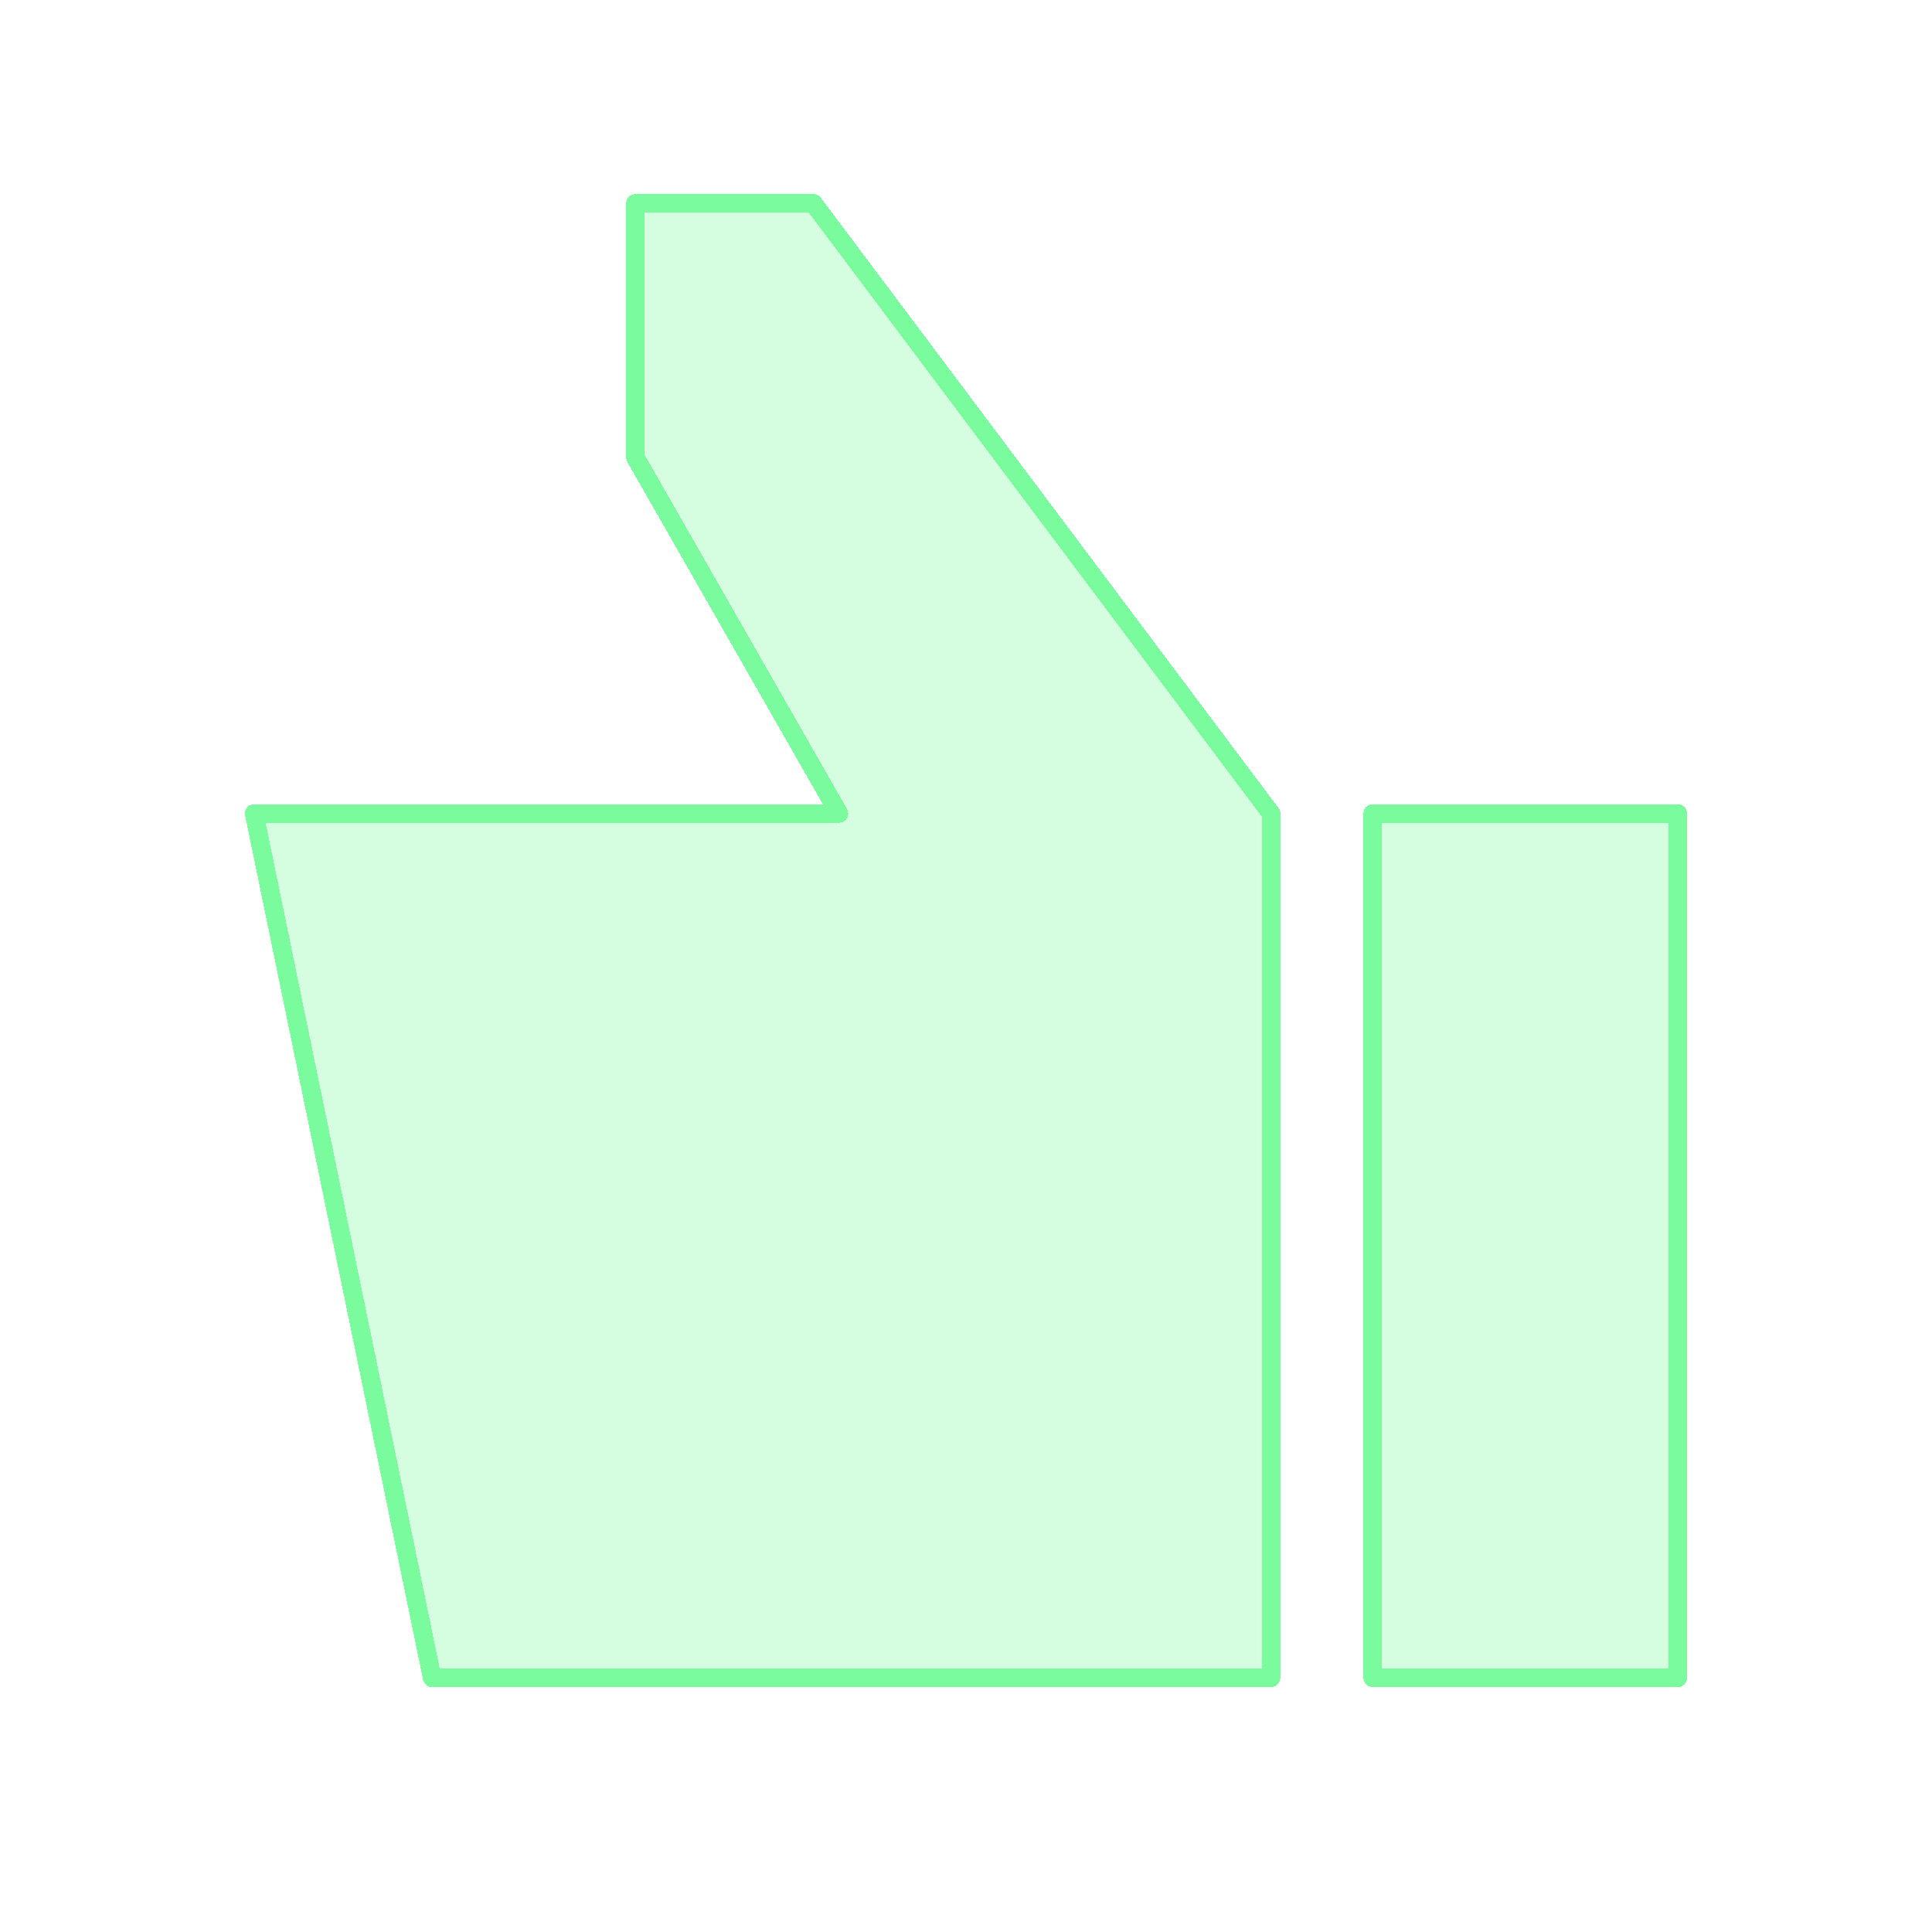
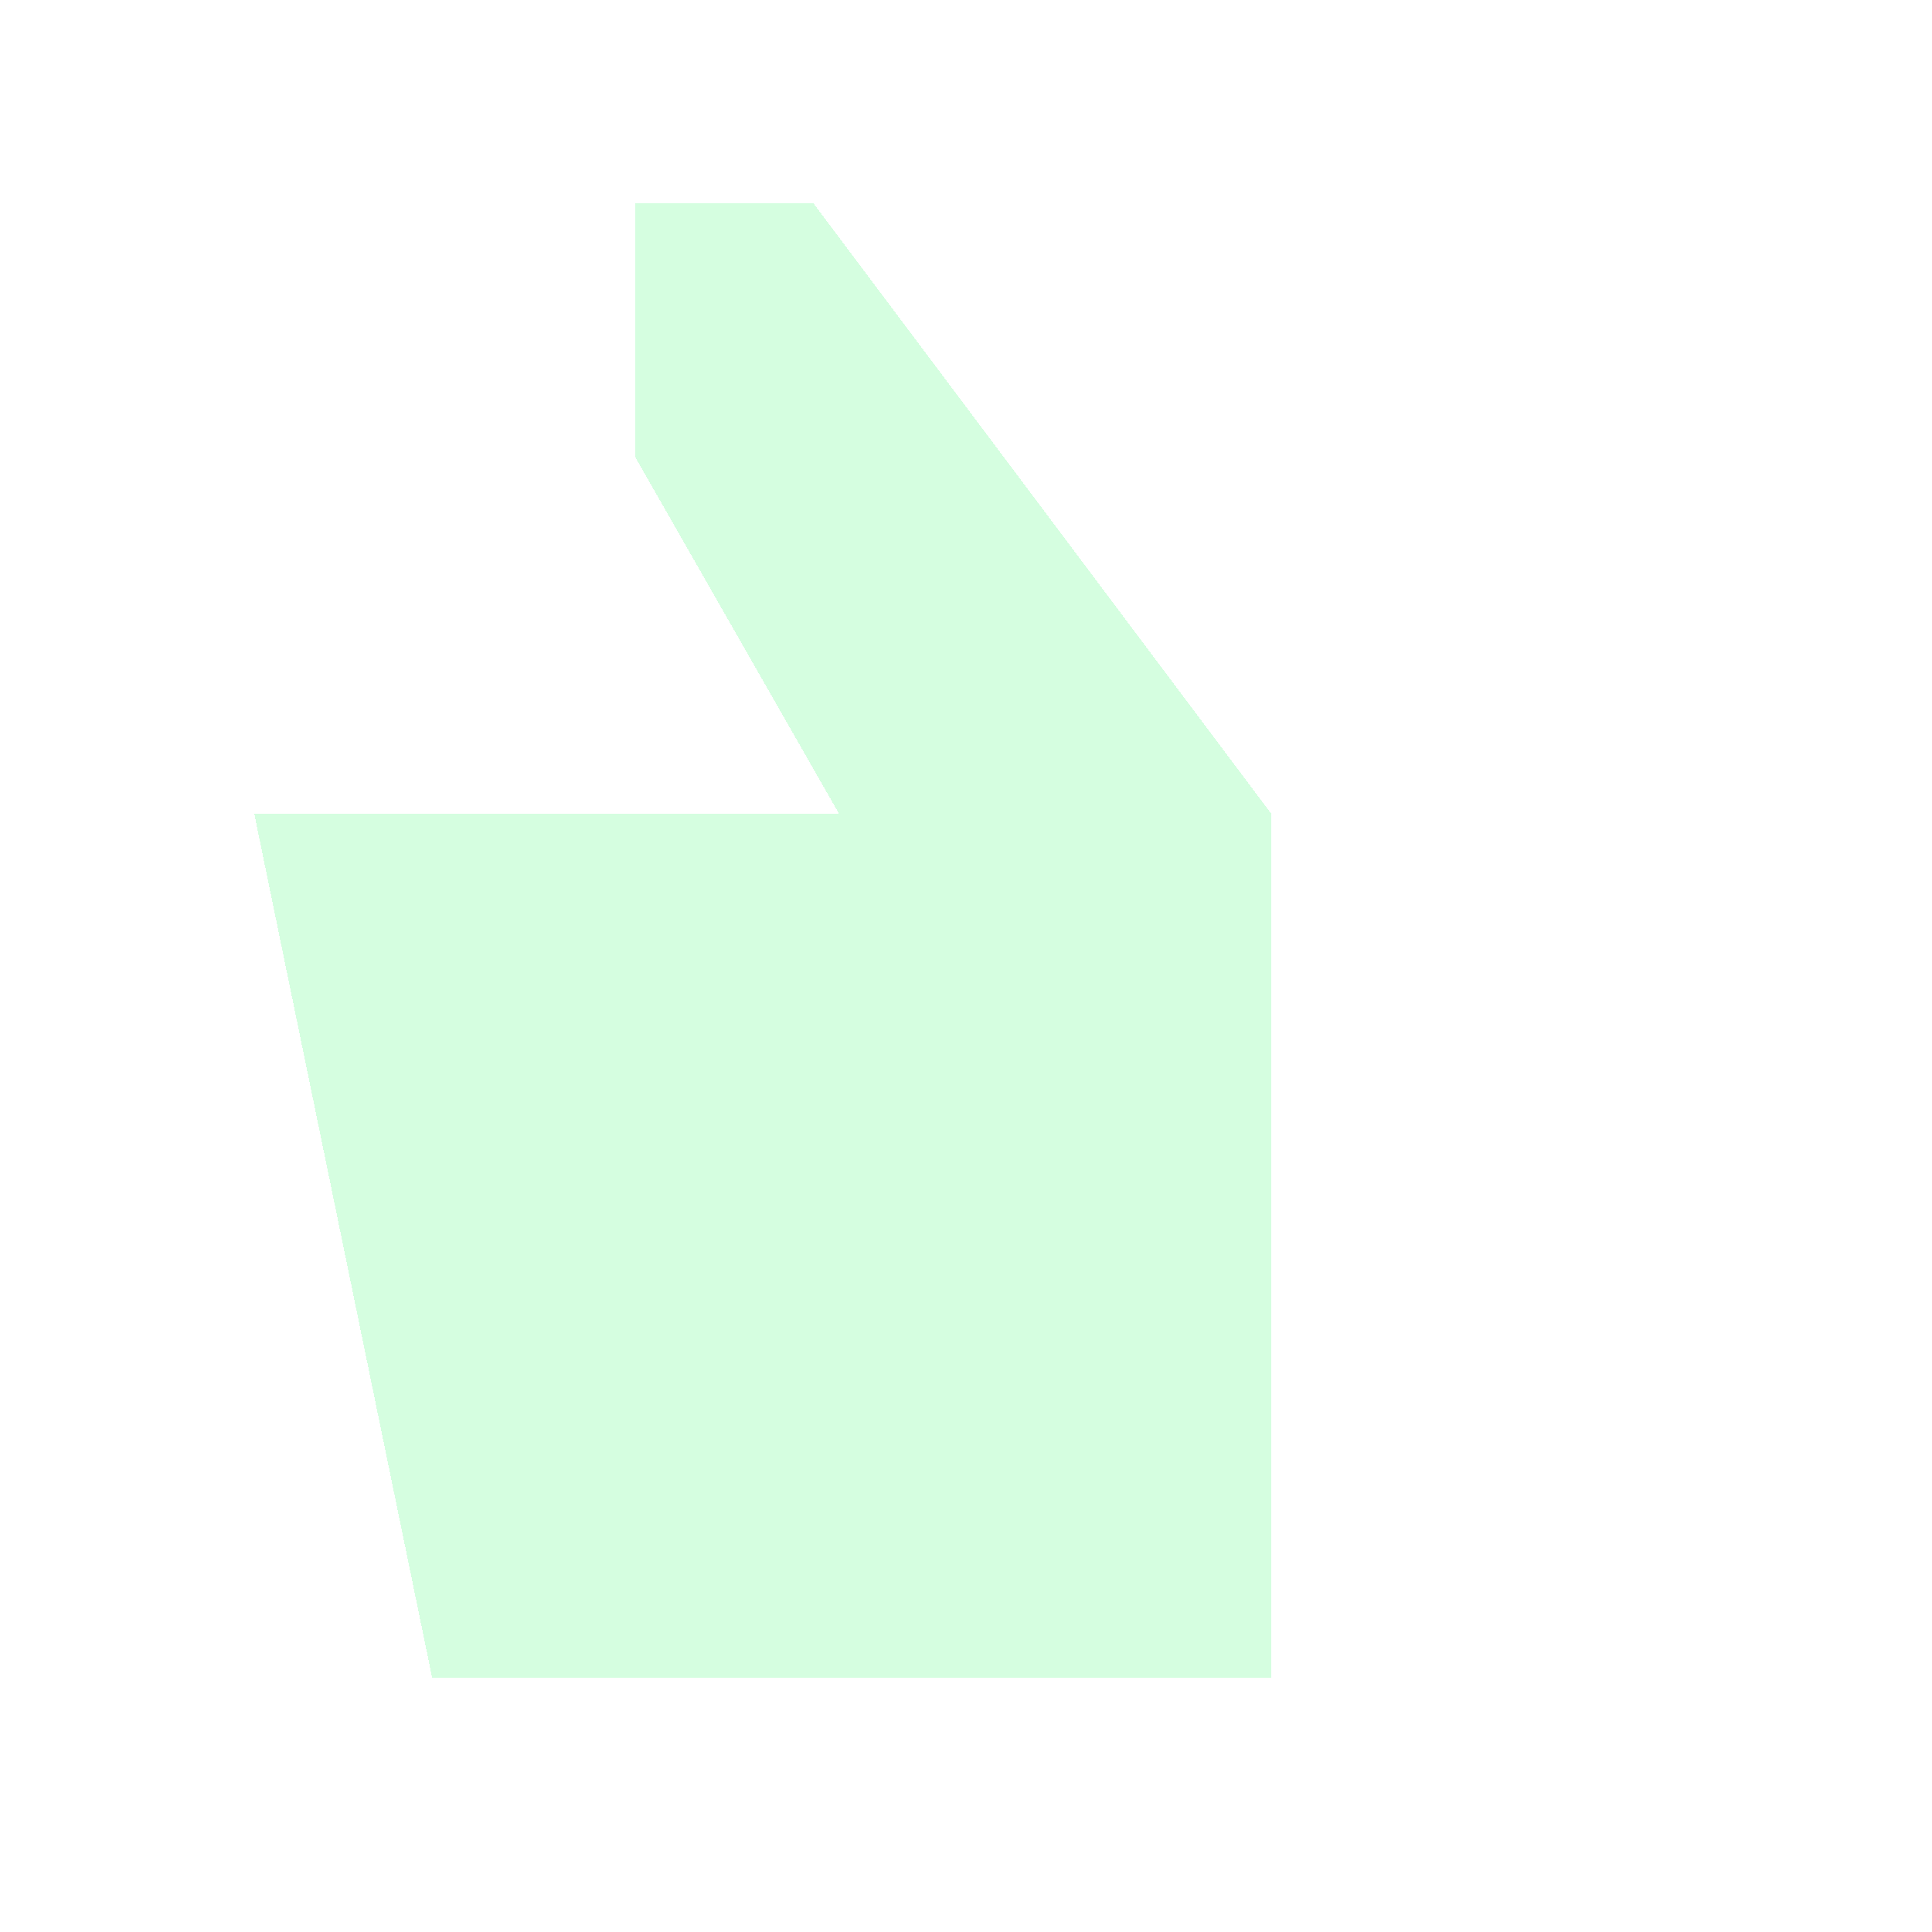
<svg xmlns="http://www.w3.org/2000/svg" width="104" height="104" fill="none">
  <g filter="url(#a)" shape-rendering="crispEdges">
-     <path fill="#7AFB9D" fill-opacity=".32" d="M90.316 43.79H73.895v46.526h16.42z" />
-     <path stroke="#7AFB9D" stroke-linejoin="round" d="M90.316 43.79H73.895v46.526h16.42z" />
-   </g>
+     </g>
  <g filter="url(#b)" shape-rendering="crispEdges">
    <path fill="#7AFB9D" fill-opacity=".32" d="M68.421 90.316V43.789L43.79 10.947h-9.58v13.684L45.159 43.79H13.684l9.58 46.527H68.42Z" />
-     <path stroke="#7AFB9D" stroke-linejoin="round" d="M68.421 90.316V43.789L43.79 10.947h-9.58v13.684L45.159 43.79H13.684l9.58 46.527H68.42Z" />
  </g>
  <defs>
    <filter id="a" width="25.421" height="55.526" x="69.394" y="39.29" color-interpolation-filters="sRGB" filterUnits="userSpaceOnUse">
      <feFlood flood-opacity="0" result="BackgroundImageFix" />
      <feColorMatrix in="SourceAlpha" result="hardAlpha" values="0 0 0 0 0 0 0 0 0 0 0 0 0 0 0 0 0 0 127 0" />
      <feOffset />
      <feGaussianBlur stdDeviation="2" />
      <feComposite in2="hardAlpha" operator="out" />
      <feColorMatrix values="0 0 0 0 0.478 0 0 0 0 0.984 0 0 0 0 0.616 0 0 0 0.32 0" />
      <feBlend in2="BackgroundImageFix" result="effect1_dropShadow_1336_463" />
      <feBlend in="SourceGraphic" in2="effect1_dropShadow_1336_463" result="shape" />
      <feGaussianBlur result="effect2_foregroundBlur_1336_463" stdDeviation=".5" />
    </filter>
    <filter id="b" width="63.737" height="88.369" x="9.184" y="6.447" color-interpolation-filters="sRGB" filterUnits="userSpaceOnUse">
      <feFlood flood-opacity="0" result="BackgroundImageFix" />
      <feColorMatrix in="SourceAlpha" result="hardAlpha" values="0 0 0 0 0 0 0 0 0 0 0 0 0 0 0 0 0 0 127 0" />
      <feOffset />
      <feGaussianBlur stdDeviation="2" />
      <feComposite in2="hardAlpha" operator="out" />
      <feColorMatrix values="0 0 0 0 0.478 0 0 0 0 0.984 0 0 0 0 0.616 0 0 0 0.32 0" />
      <feBlend in2="BackgroundImageFix" result="effect1_dropShadow_1336_463" />
      <feBlend in="SourceGraphic" in2="effect1_dropShadow_1336_463" result="shape" />
      <feGaussianBlur result="effect2_foregroundBlur_1336_463" stdDeviation=".5" />
    </filter>
  </defs>
</svg>